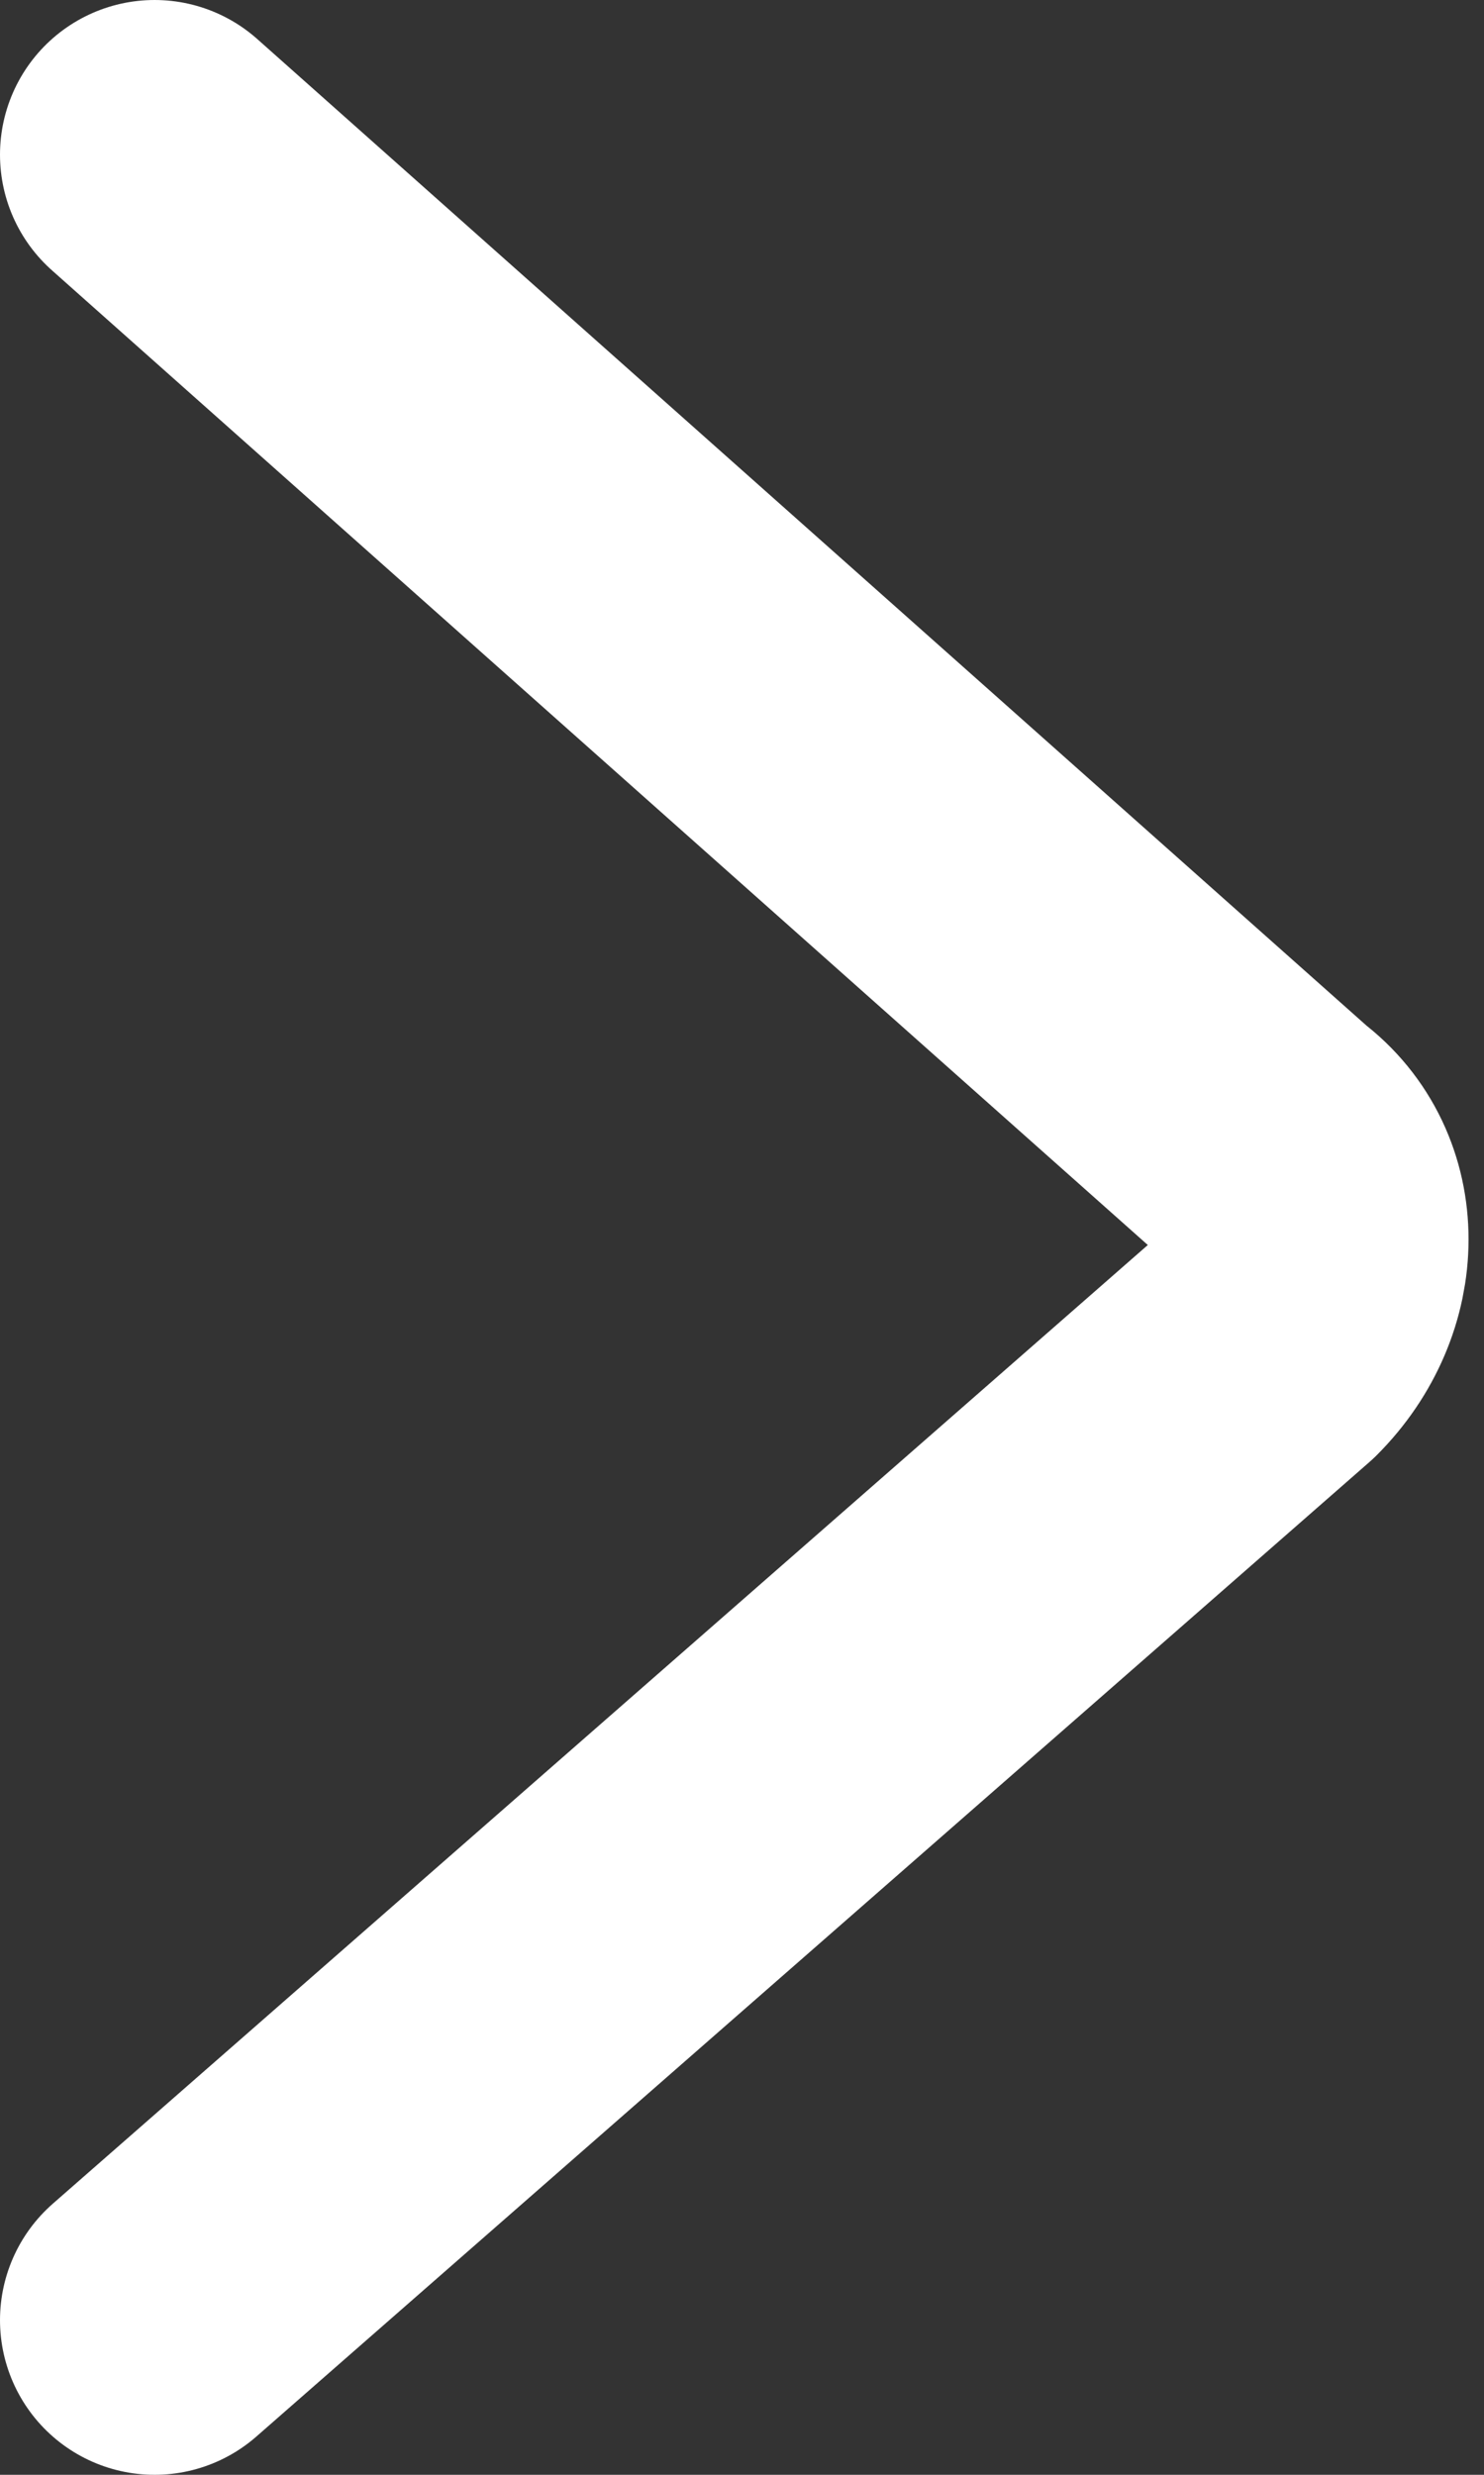
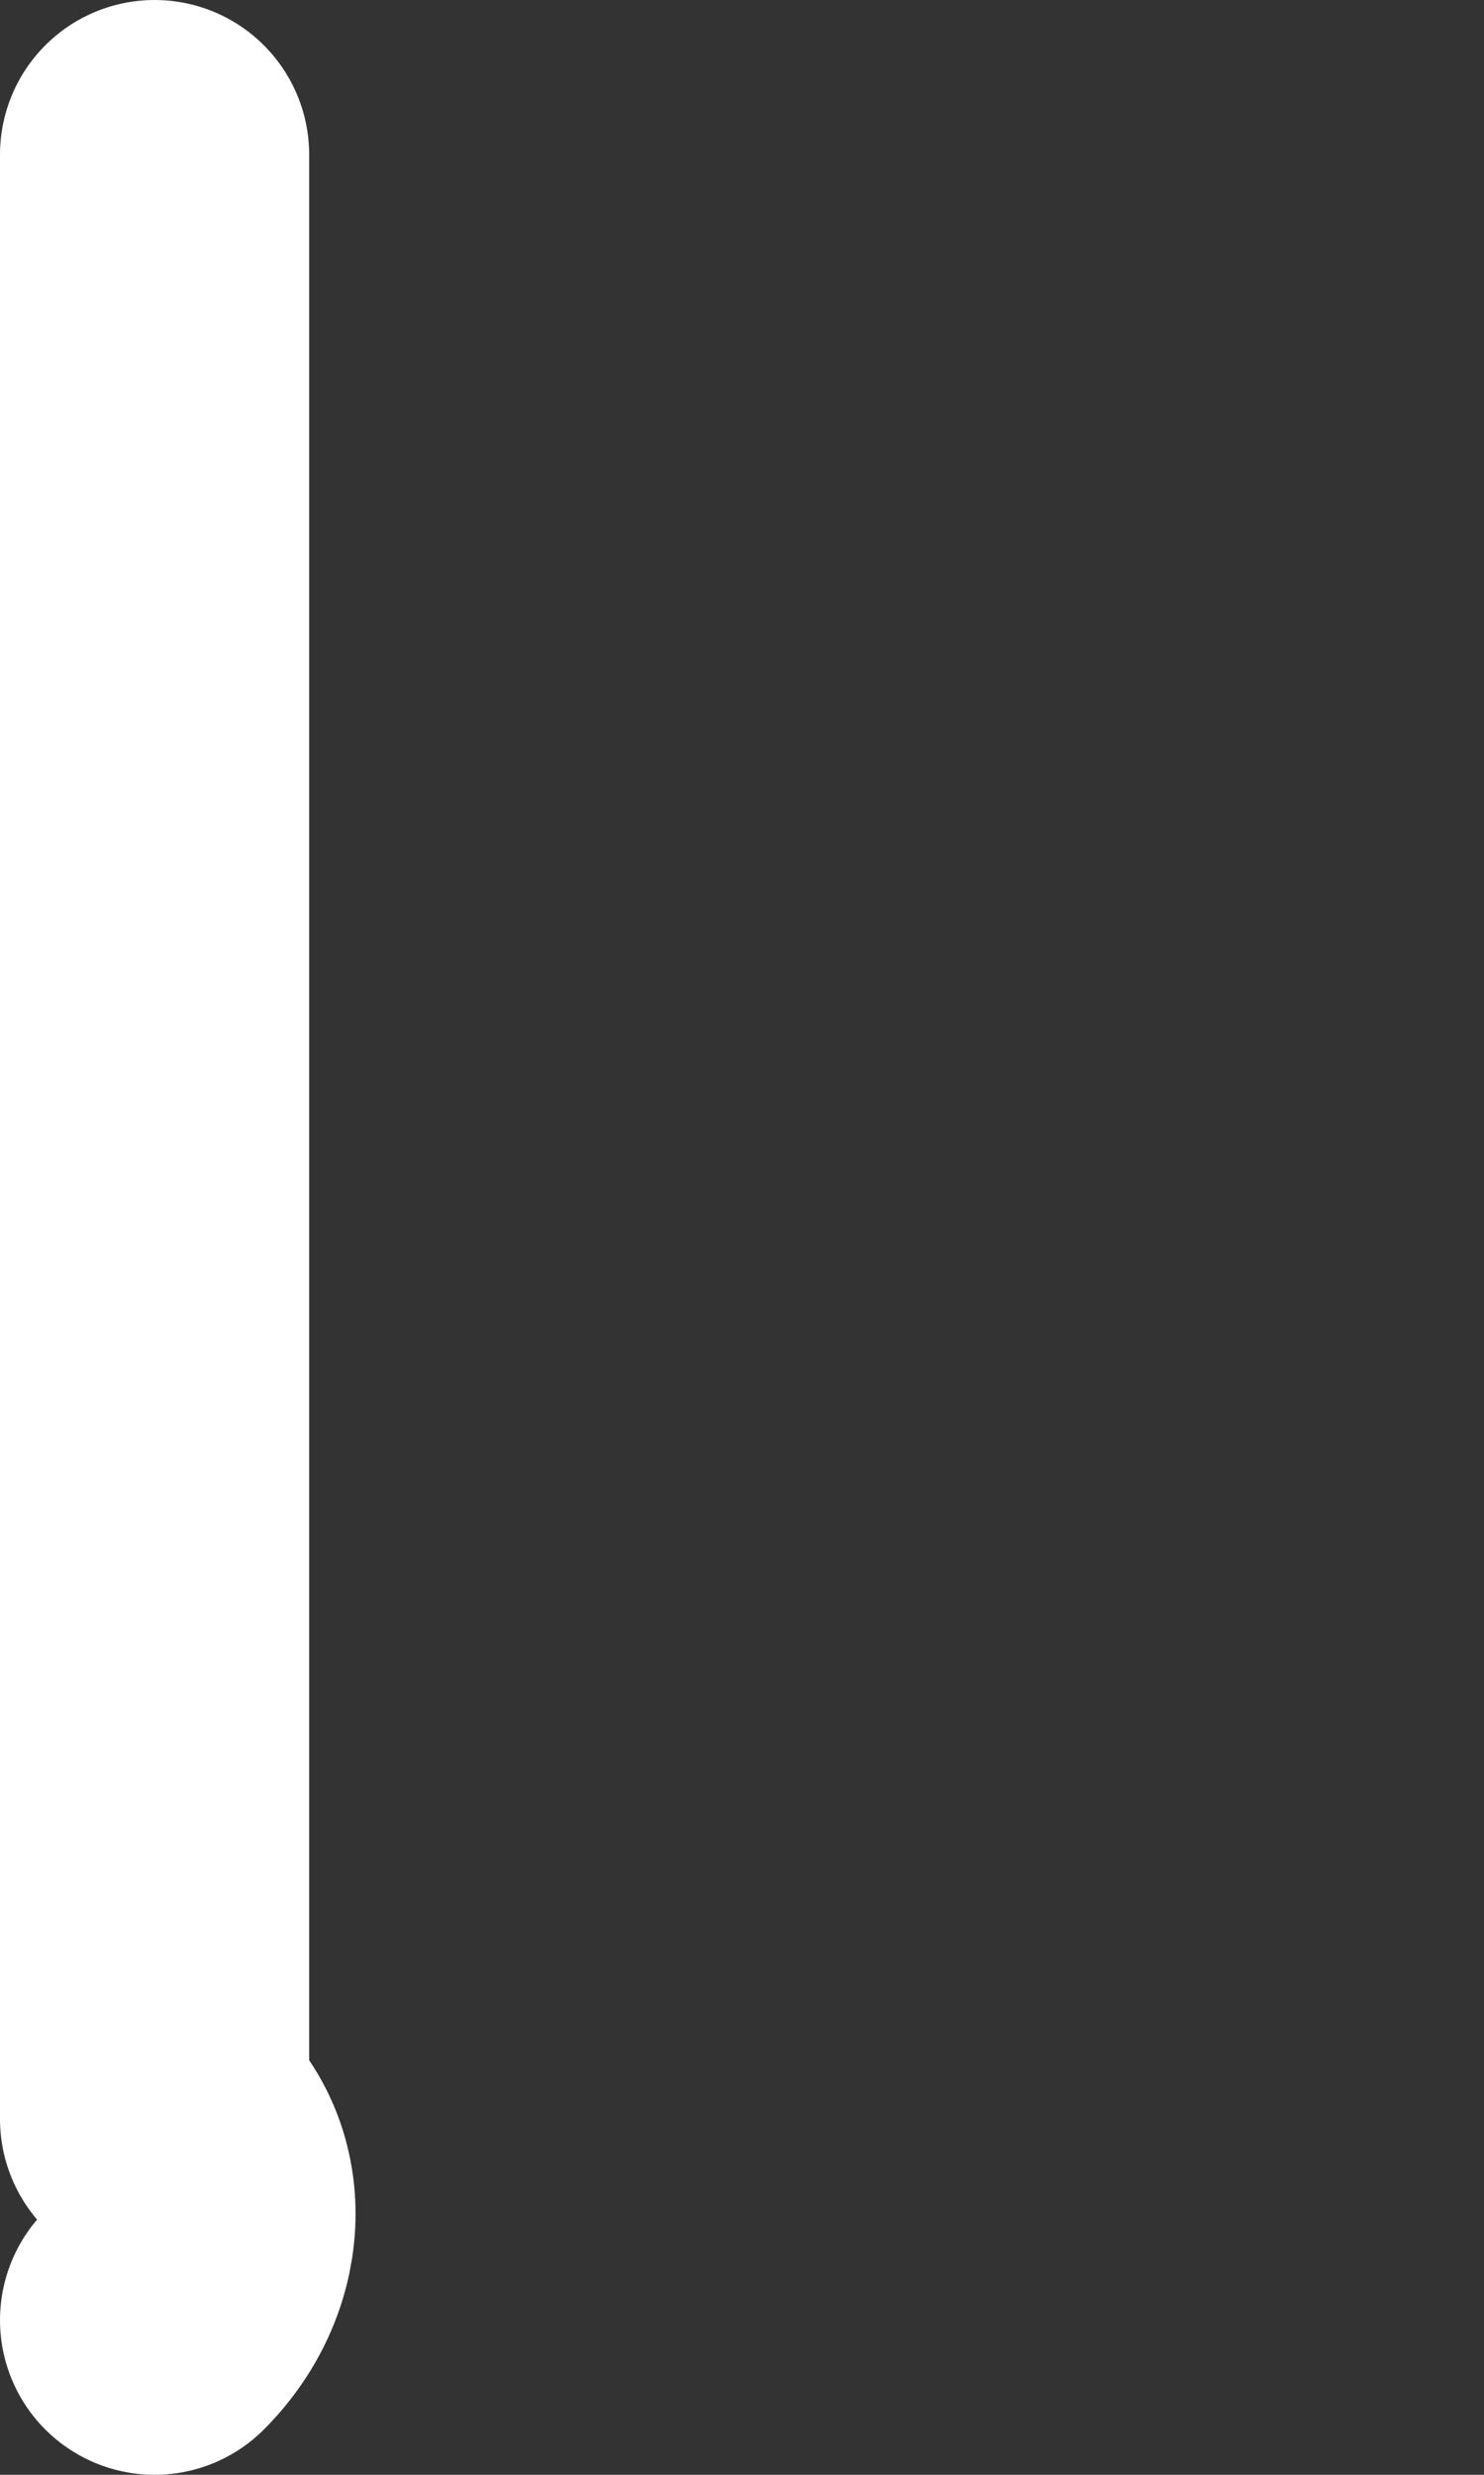
<svg xmlns="http://www.w3.org/2000/svg" version="1.1" id="_レイヤー_2" x="0px" y="0px" viewBox="0 0 9.6 16" style="enable-background:new 0 0 9.6 16;" xml:space="preserve">
  <rect x="0" y="0" width="9.6" height="16" fill="#333333" stroke="none" />
  <style type="text/css">
	.st0{fill:none;stroke:#FFFFFF;stroke-width:2;stroke-linecap:round;stroke-linejoin:round;}
</style>
  <g id="_レイヤー_1-2">
-     <path class="st0" d="M1,15l7.2-6.3c0.4-0.4,0.4-1,0-1.3L1,1" />
+     <path class="st0" d="M1,15c0.4-0.4,0.4-1,0-1.3L1,1" />
  </g>
</svg>